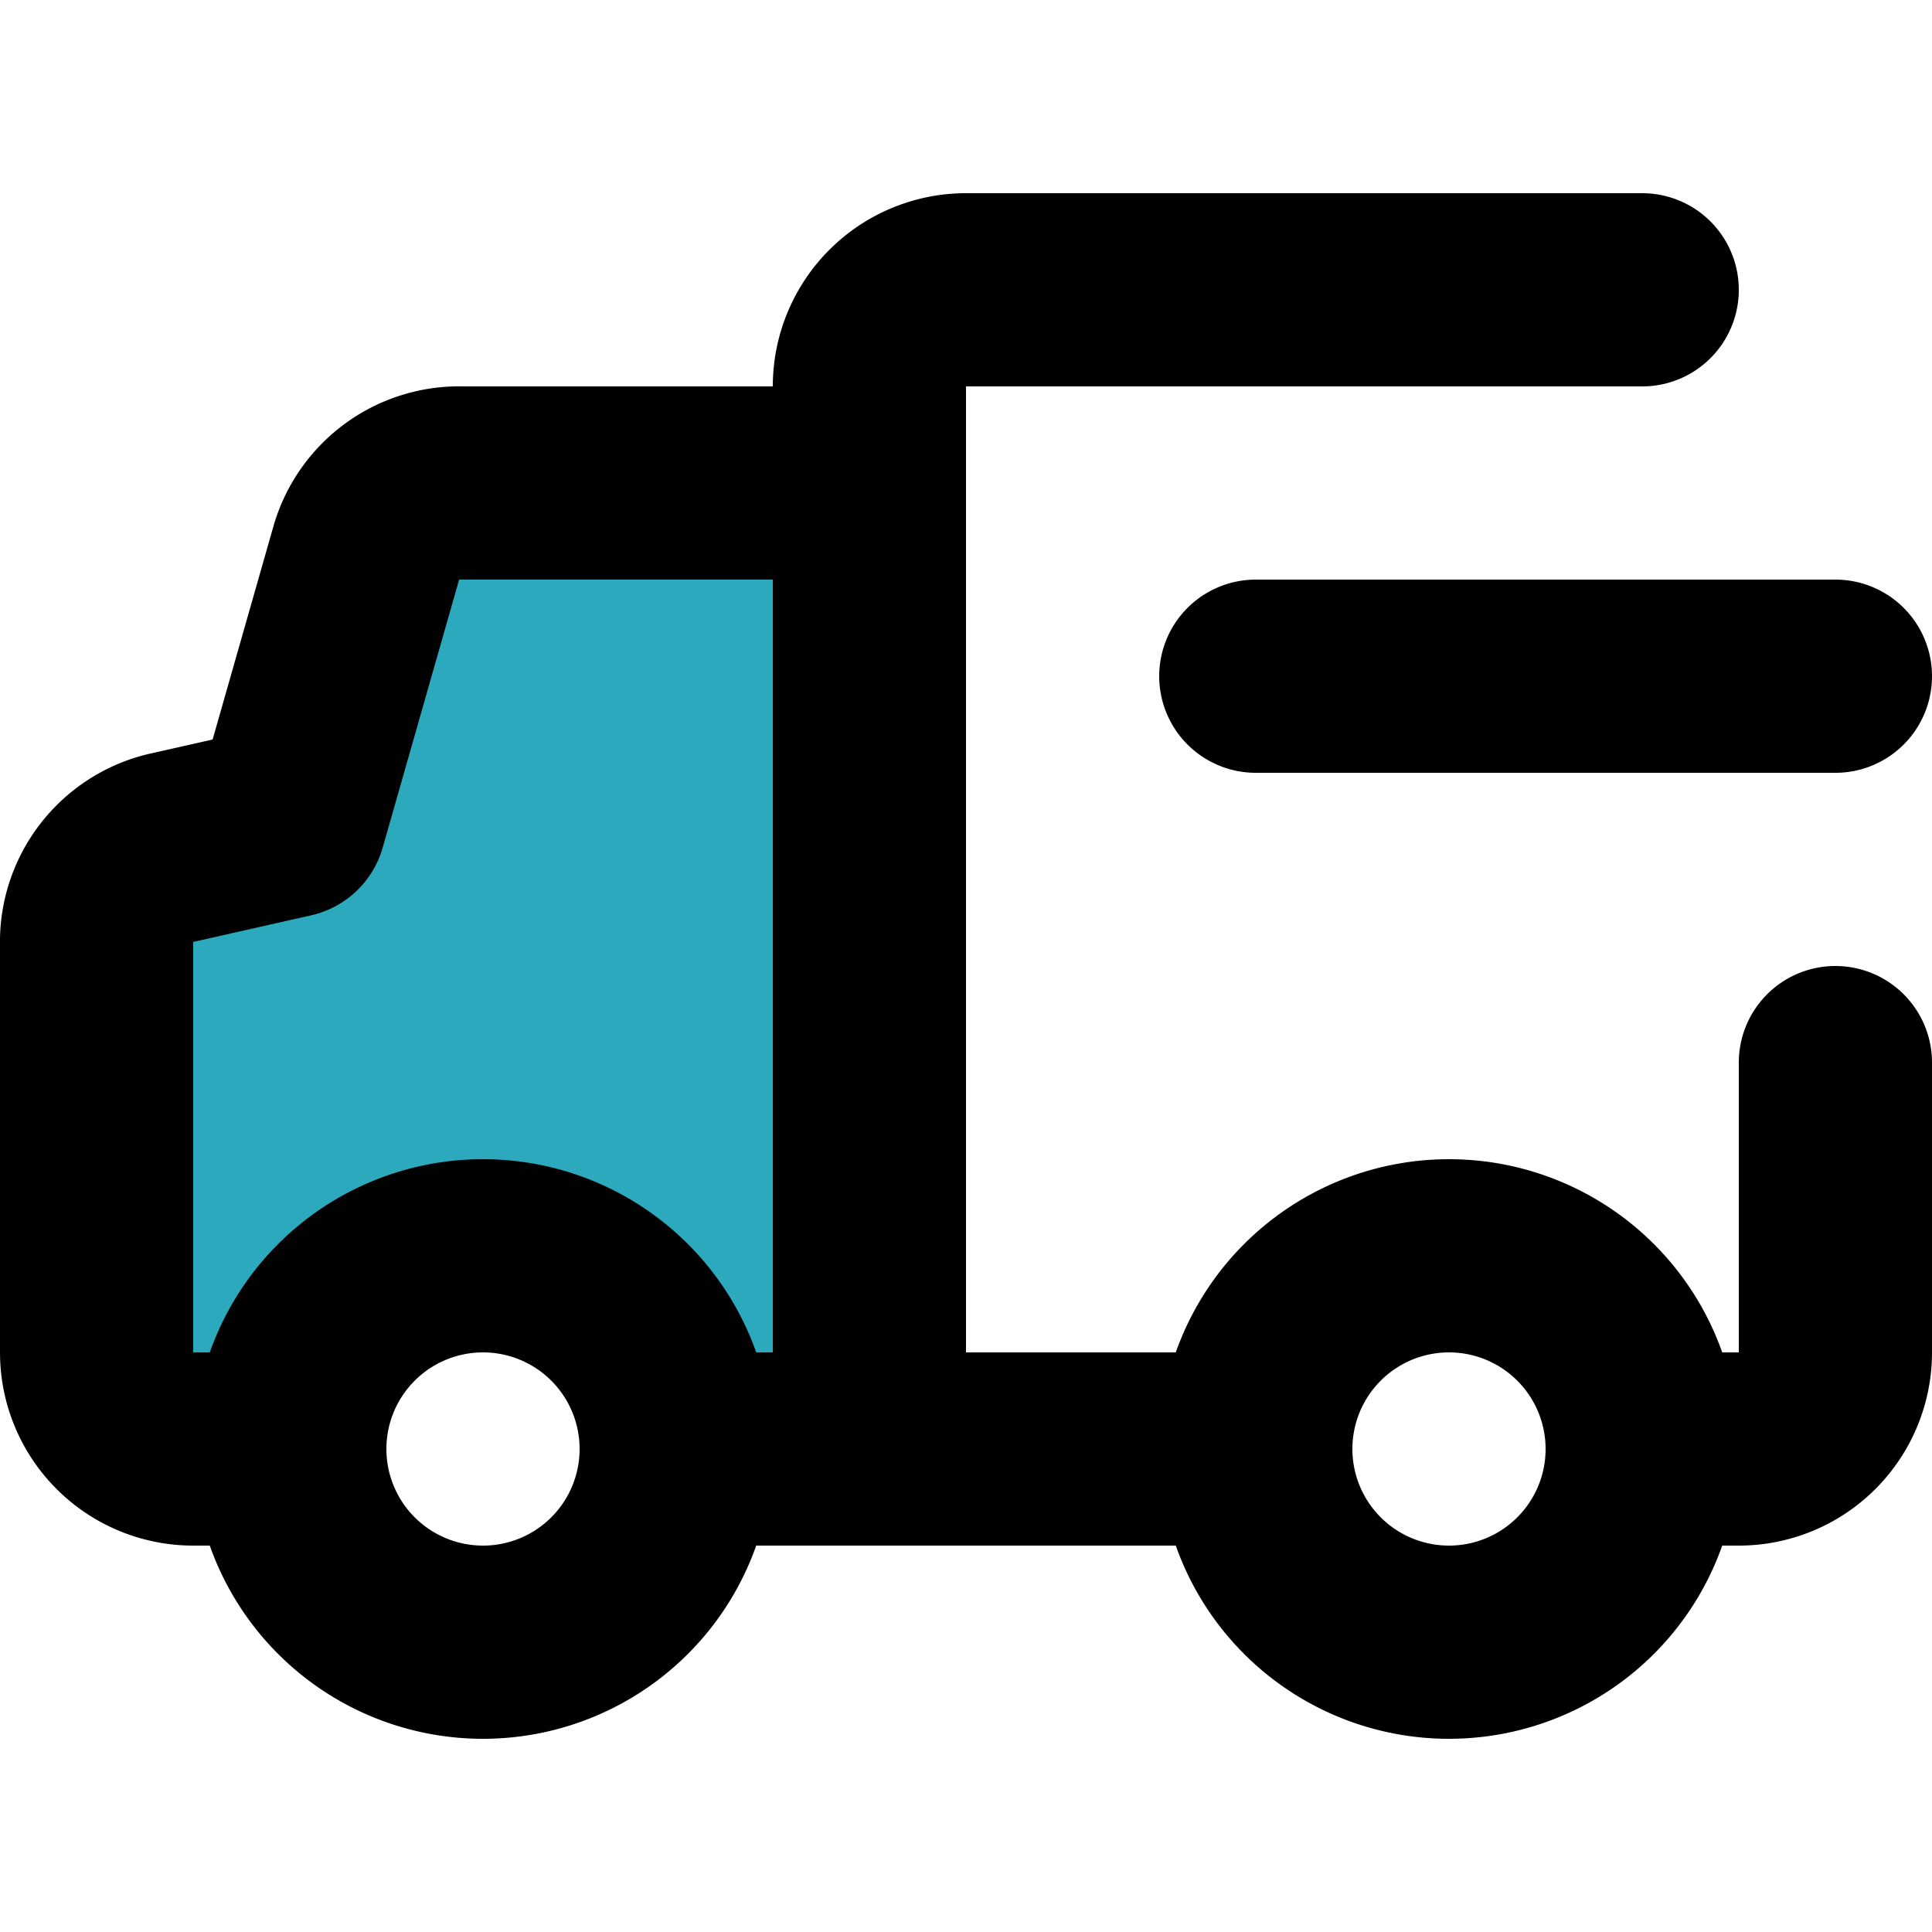
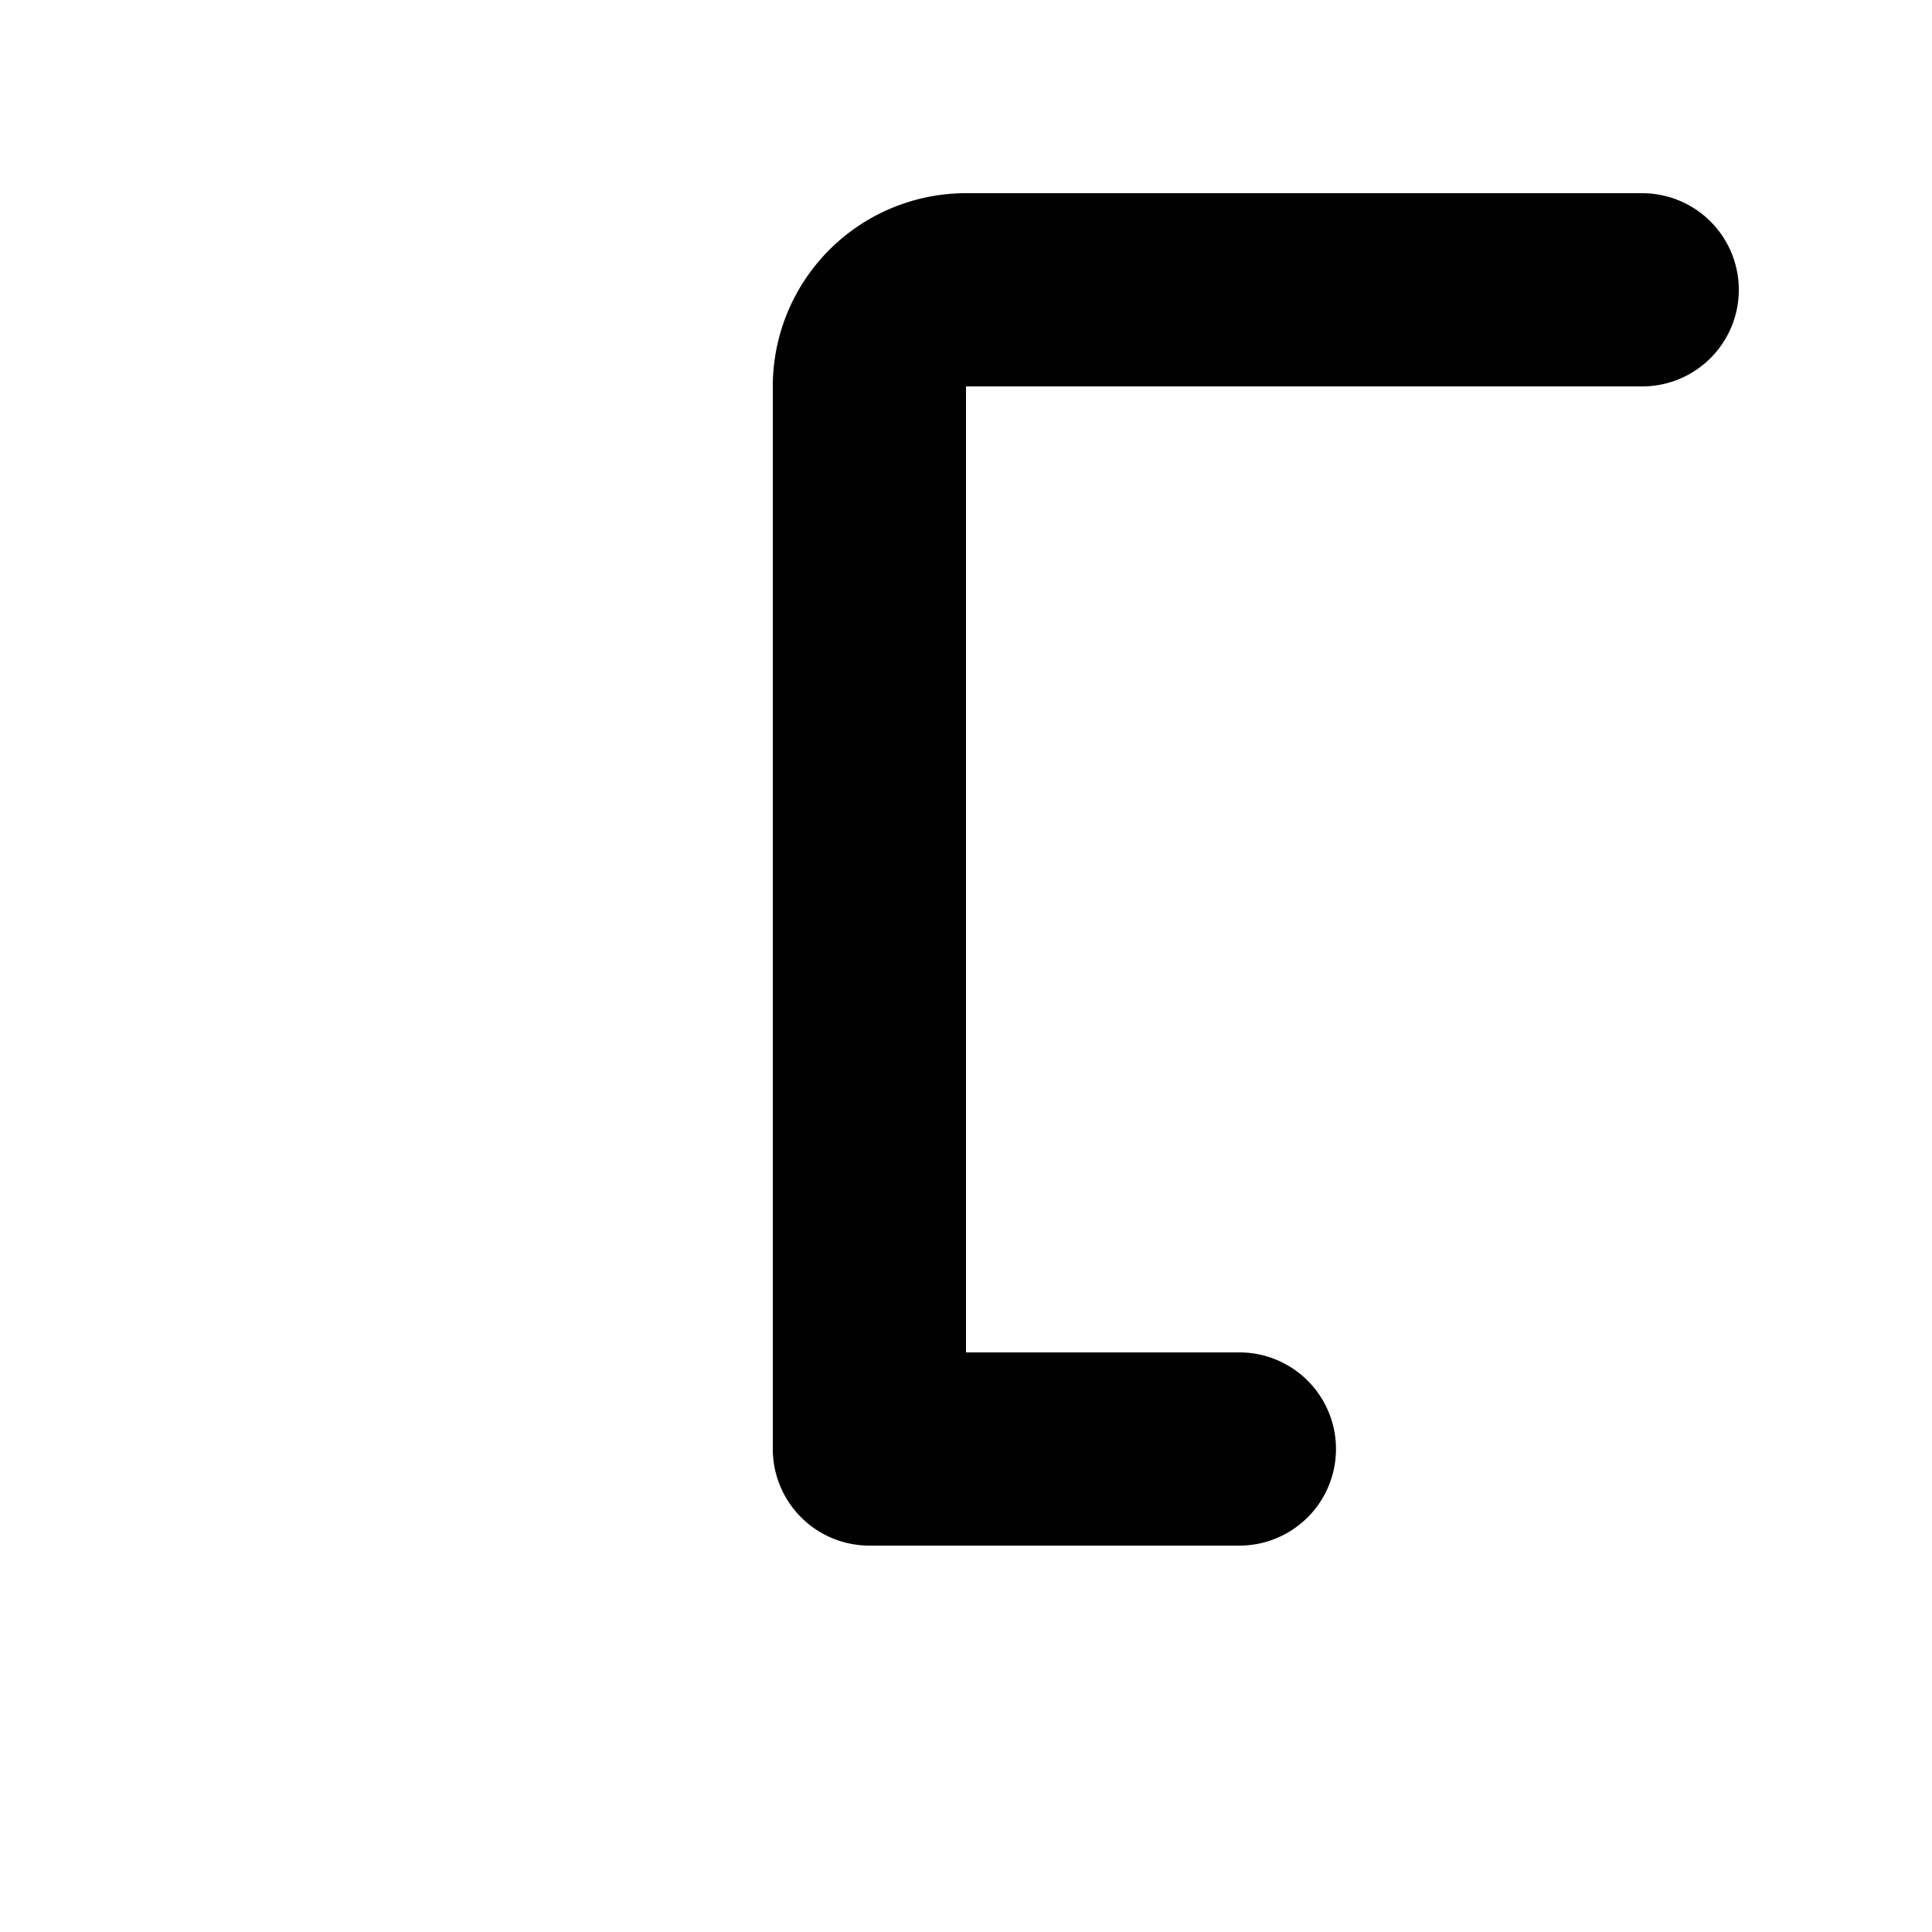
<svg xmlns="http://www.w3.org/2000/svg" width="800px" height="800px" viewBox="0 -2 20 20">
  <g id="delivery-truck-left" transform="translate(-2 -4)">
-     <path id="secondary" fill="#2ca9bc" d="M3.76,10.81,5,10.5l.79-2.77a1,1,0,0,1,1-.73H11V17H9a2,2,0,0,0-4,0H4a1,1,0,0,1-1-1V11.78A1,1,0,0,1,3.76,10.81Z" />
    <path id="primary" d="M14.83,17H11V6a1,1,0,0,1,1-1h7" fill="none" stroke="#000000" stroke-linecap="round" stroke-linejoin="round" stroke-width="2" />
-     <path id="primary-2" data-name="primary" d="M21,13v3a1,1,0,0,1-1,1h-.87" fill="none" stroke="#000000" stroke-linecap="round" stroke-linejoin="round" stroke-width="2" />
-     <path id="primary-3" data-name="primary" d="M4.89,17H4a1,1,0,0,1-1-1V11.78a1,1,0,0,1,.76-1L5,10.5l.79-2.77a1,1,0,0,1,1-.73H11V17H9.13" fill="none" stroke="#000000" stroke-linecap="round" stroke-linejoin="round" stroke-width="2" />
-     <path id="primary-4" data-name="primary" d="M15,17a2,2,0,1,0,2-2A2,2,0,0,0,15,17ZM5,17a2,2,0,1,0,2-2A2,2,0,0,0,5,17ZM15,9h6" fill="none" stroke="#000000" stroke-linecap="round" stroke-linejoin="round" stroke-width="2" />
  </g>
</svg>